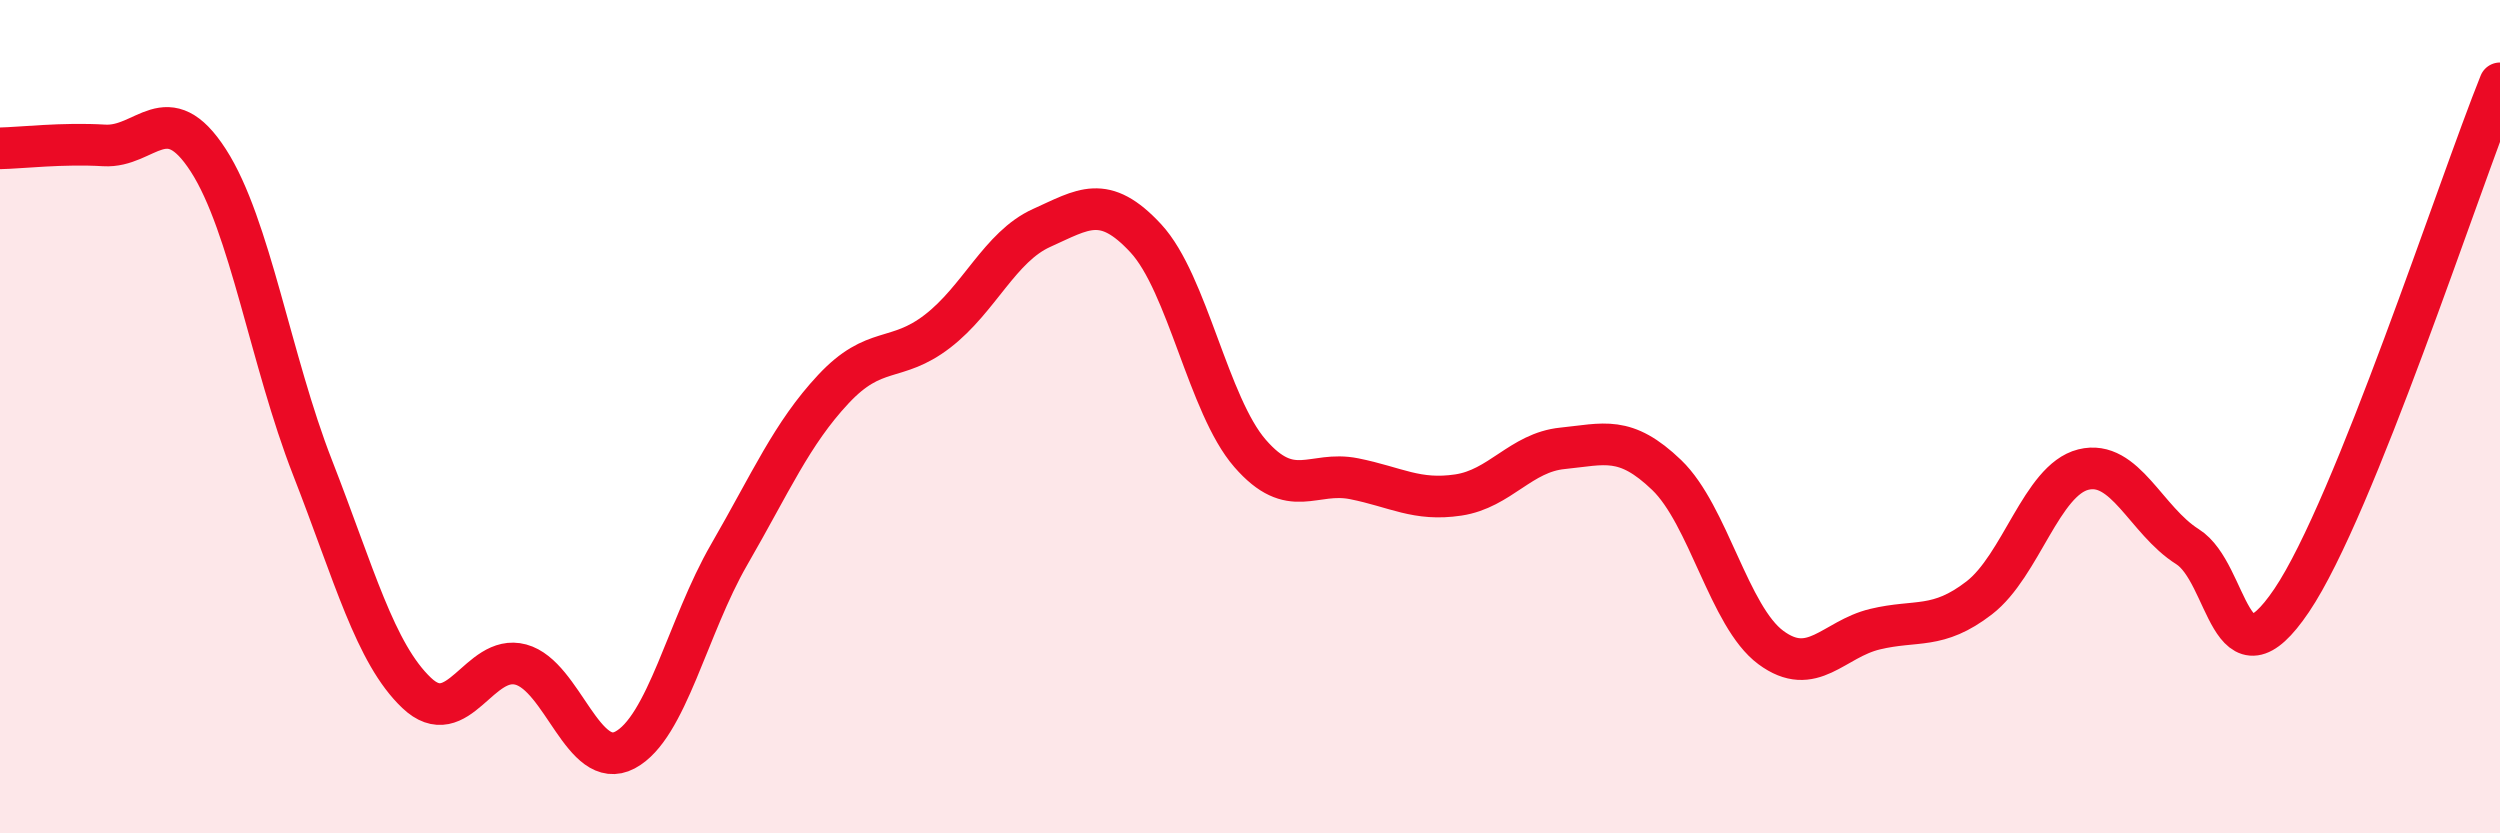
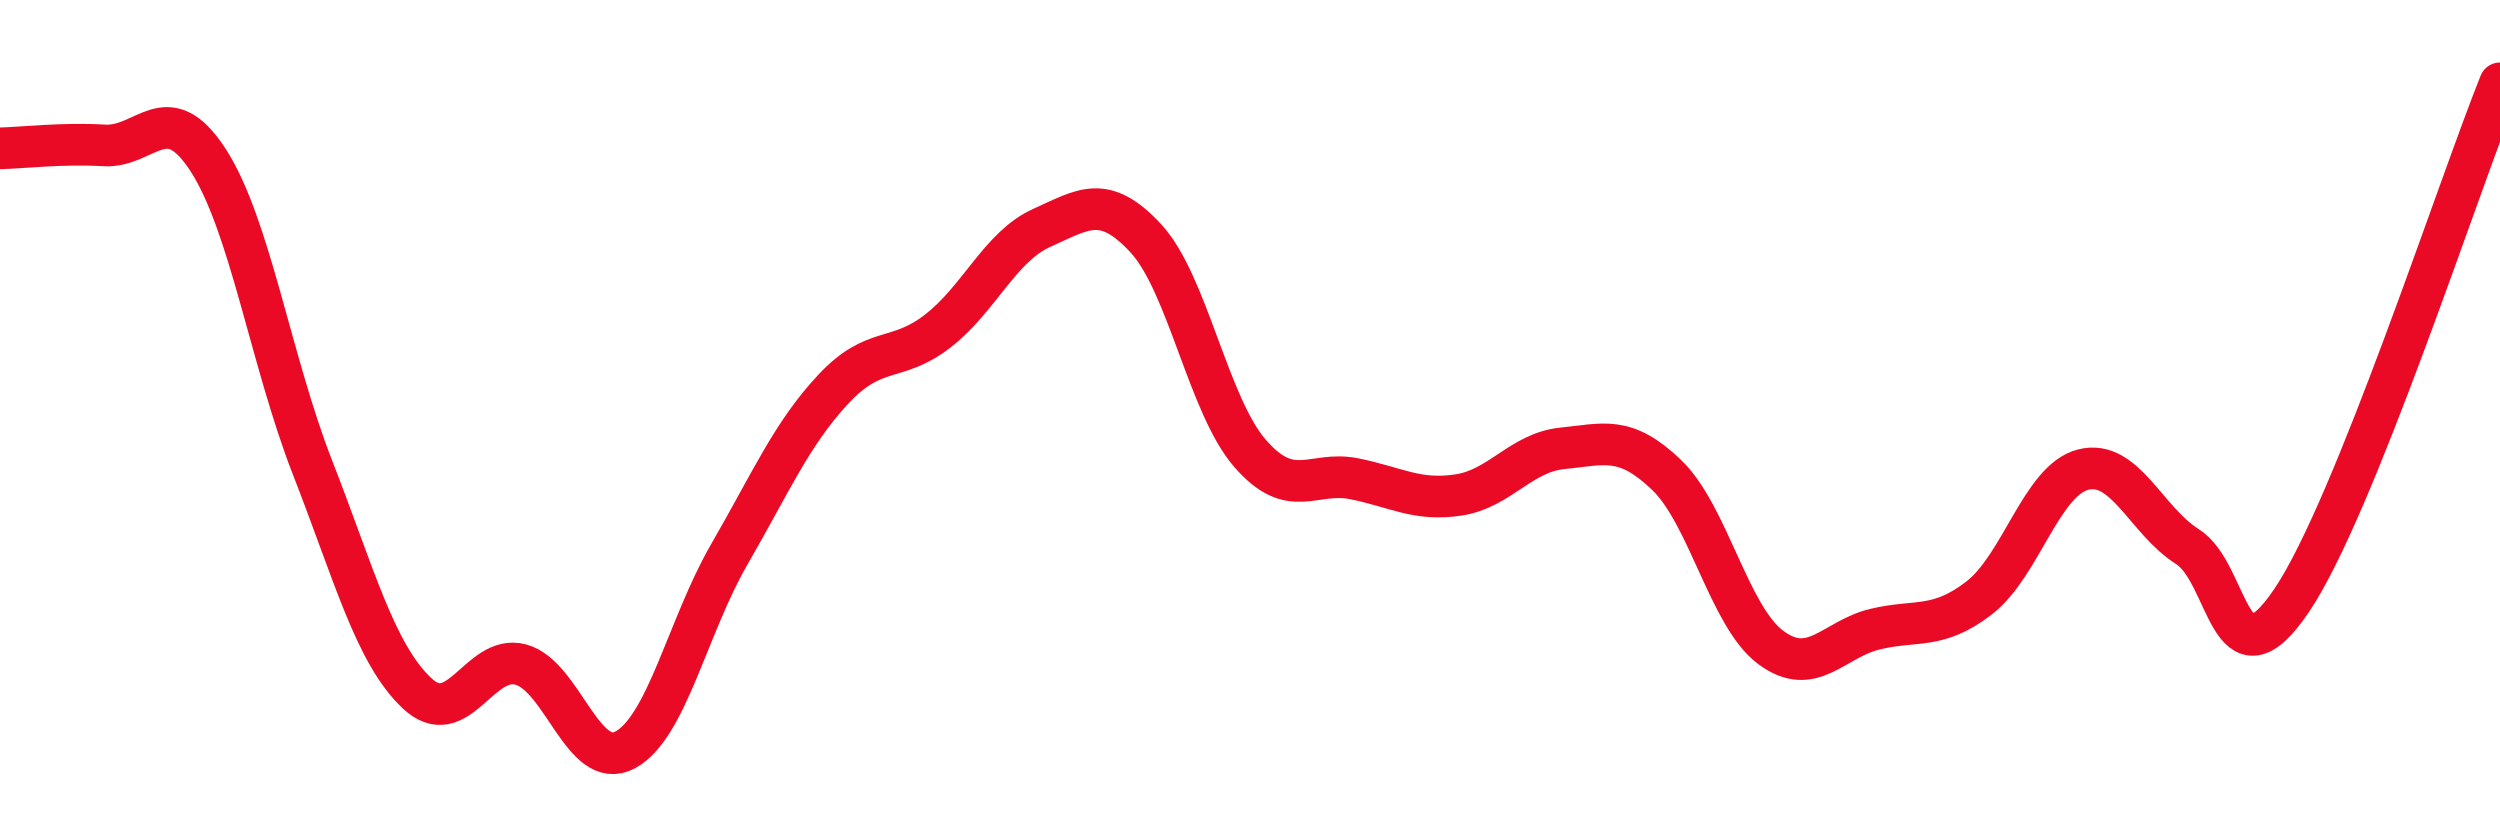
<svg xmlns="http://www.w3.org/2000/svg" width="60" height="20" viewBox="0 0 60 20">
-   <path d="M 0,3.56 C 0.5,3.55 1.5,3.43 2.5,3.49 C 3.5,3.55 4,2.3 5,3.85 C 6,5.4 6.5,8.66 7.5,11.22 C 8.5,13.78 9,15.68 10,16.63 C 11,17.58 11.5,15.68 12.5,15.95 C 13.5,16.22 14,18.53 15,18 C 16,17.47 16.5,15.04 17.5,13.31 C 18.5,11.58 19,10.41 20,9.34 C 21,8.27 21.5,8.72 22.5,7.95 C 23.5,7.18 24,5.92 25,5.47 C 26,5.02 26.5,4.64 27.5,5.72 C 28.5,6.8 29,9.73 30,10.88 C 31,12.03 31.5,11.29 32.5,11.49 C 33.5,11.69 34,12.03 35,11.88 C 36,11.73 36.5,10.86 37.5,10.76 C 38.5,10.66 39,10.44 40,11.4 C 41,12.36 41.5,14.8 42.5,15.54 C 43.5,16.28 44,15.34 45,15.1 C 46,14.86 46.5,15.12 47.5,14.35 C 48.5,13.58 49,11.52 50,11.27 C 51,11.02 51.5,12.49 52.5,13.12 C 53.5,13.75 53.5,16.63 55,14.41 C 56.5,12.19 59,4.48 60,2L60 20L0 20Z" fill="#EB0A25" opacity="0.1" stroke-linecap="round" stroke-linejoin="round" />
  <path d="M 0,3.56 C 0.5,3.55 1.5,3.43 2.5,3.49 C 3.5,3.55 4,2.3 5,3.85 C 6,5.4 6.5,8.66 7.5,11.22 C 8.5,13.78 9,15.68 10,16.63 C 11,17.58 11.5,15.68 12.5,15.95 C 13.5,16.22 14,18.53 15,18 C 16,17.47 16.5,15.04 17.5,13.31 C 18.5,11.58 19,10.41 20,9.34 C 21,8.27 21.5,8.72 22.5,7.95 C 23.5,7.18 24,5.92 25,5.47 C 26,5.02 26.5,4.64 27.5,5.72 C 28.5,6.8 29,9.73 30,10.88 C 31,12.03 31.5,11.29 32.5,11.49 C 33.5,11.69 34,12.03 35,11.88 C 36,11.73 36.5,10.86 37.5,10.76 C 38.5,10.66 39,10.44 40,11.4 C 41,12.36 41.5,14.8 42.5,15.54 C 43.5,16.28 44,15.34 45,15.1 C 46,14.86 46.5,15.12 47.5,14.35 C 48.5,13.58 49,11.52 50,11.27 C 51,11.02 51.5,12.49 52.5,13.12 C 53.5,13.75 53.5,16.63 55,14.41 C 56.5,12.19 59,4.48 60,2" stroke="#EB0A25" stroke-width="1" fill="none" stroke-linecap="round" stroke-linejoin="round" />
</svg>